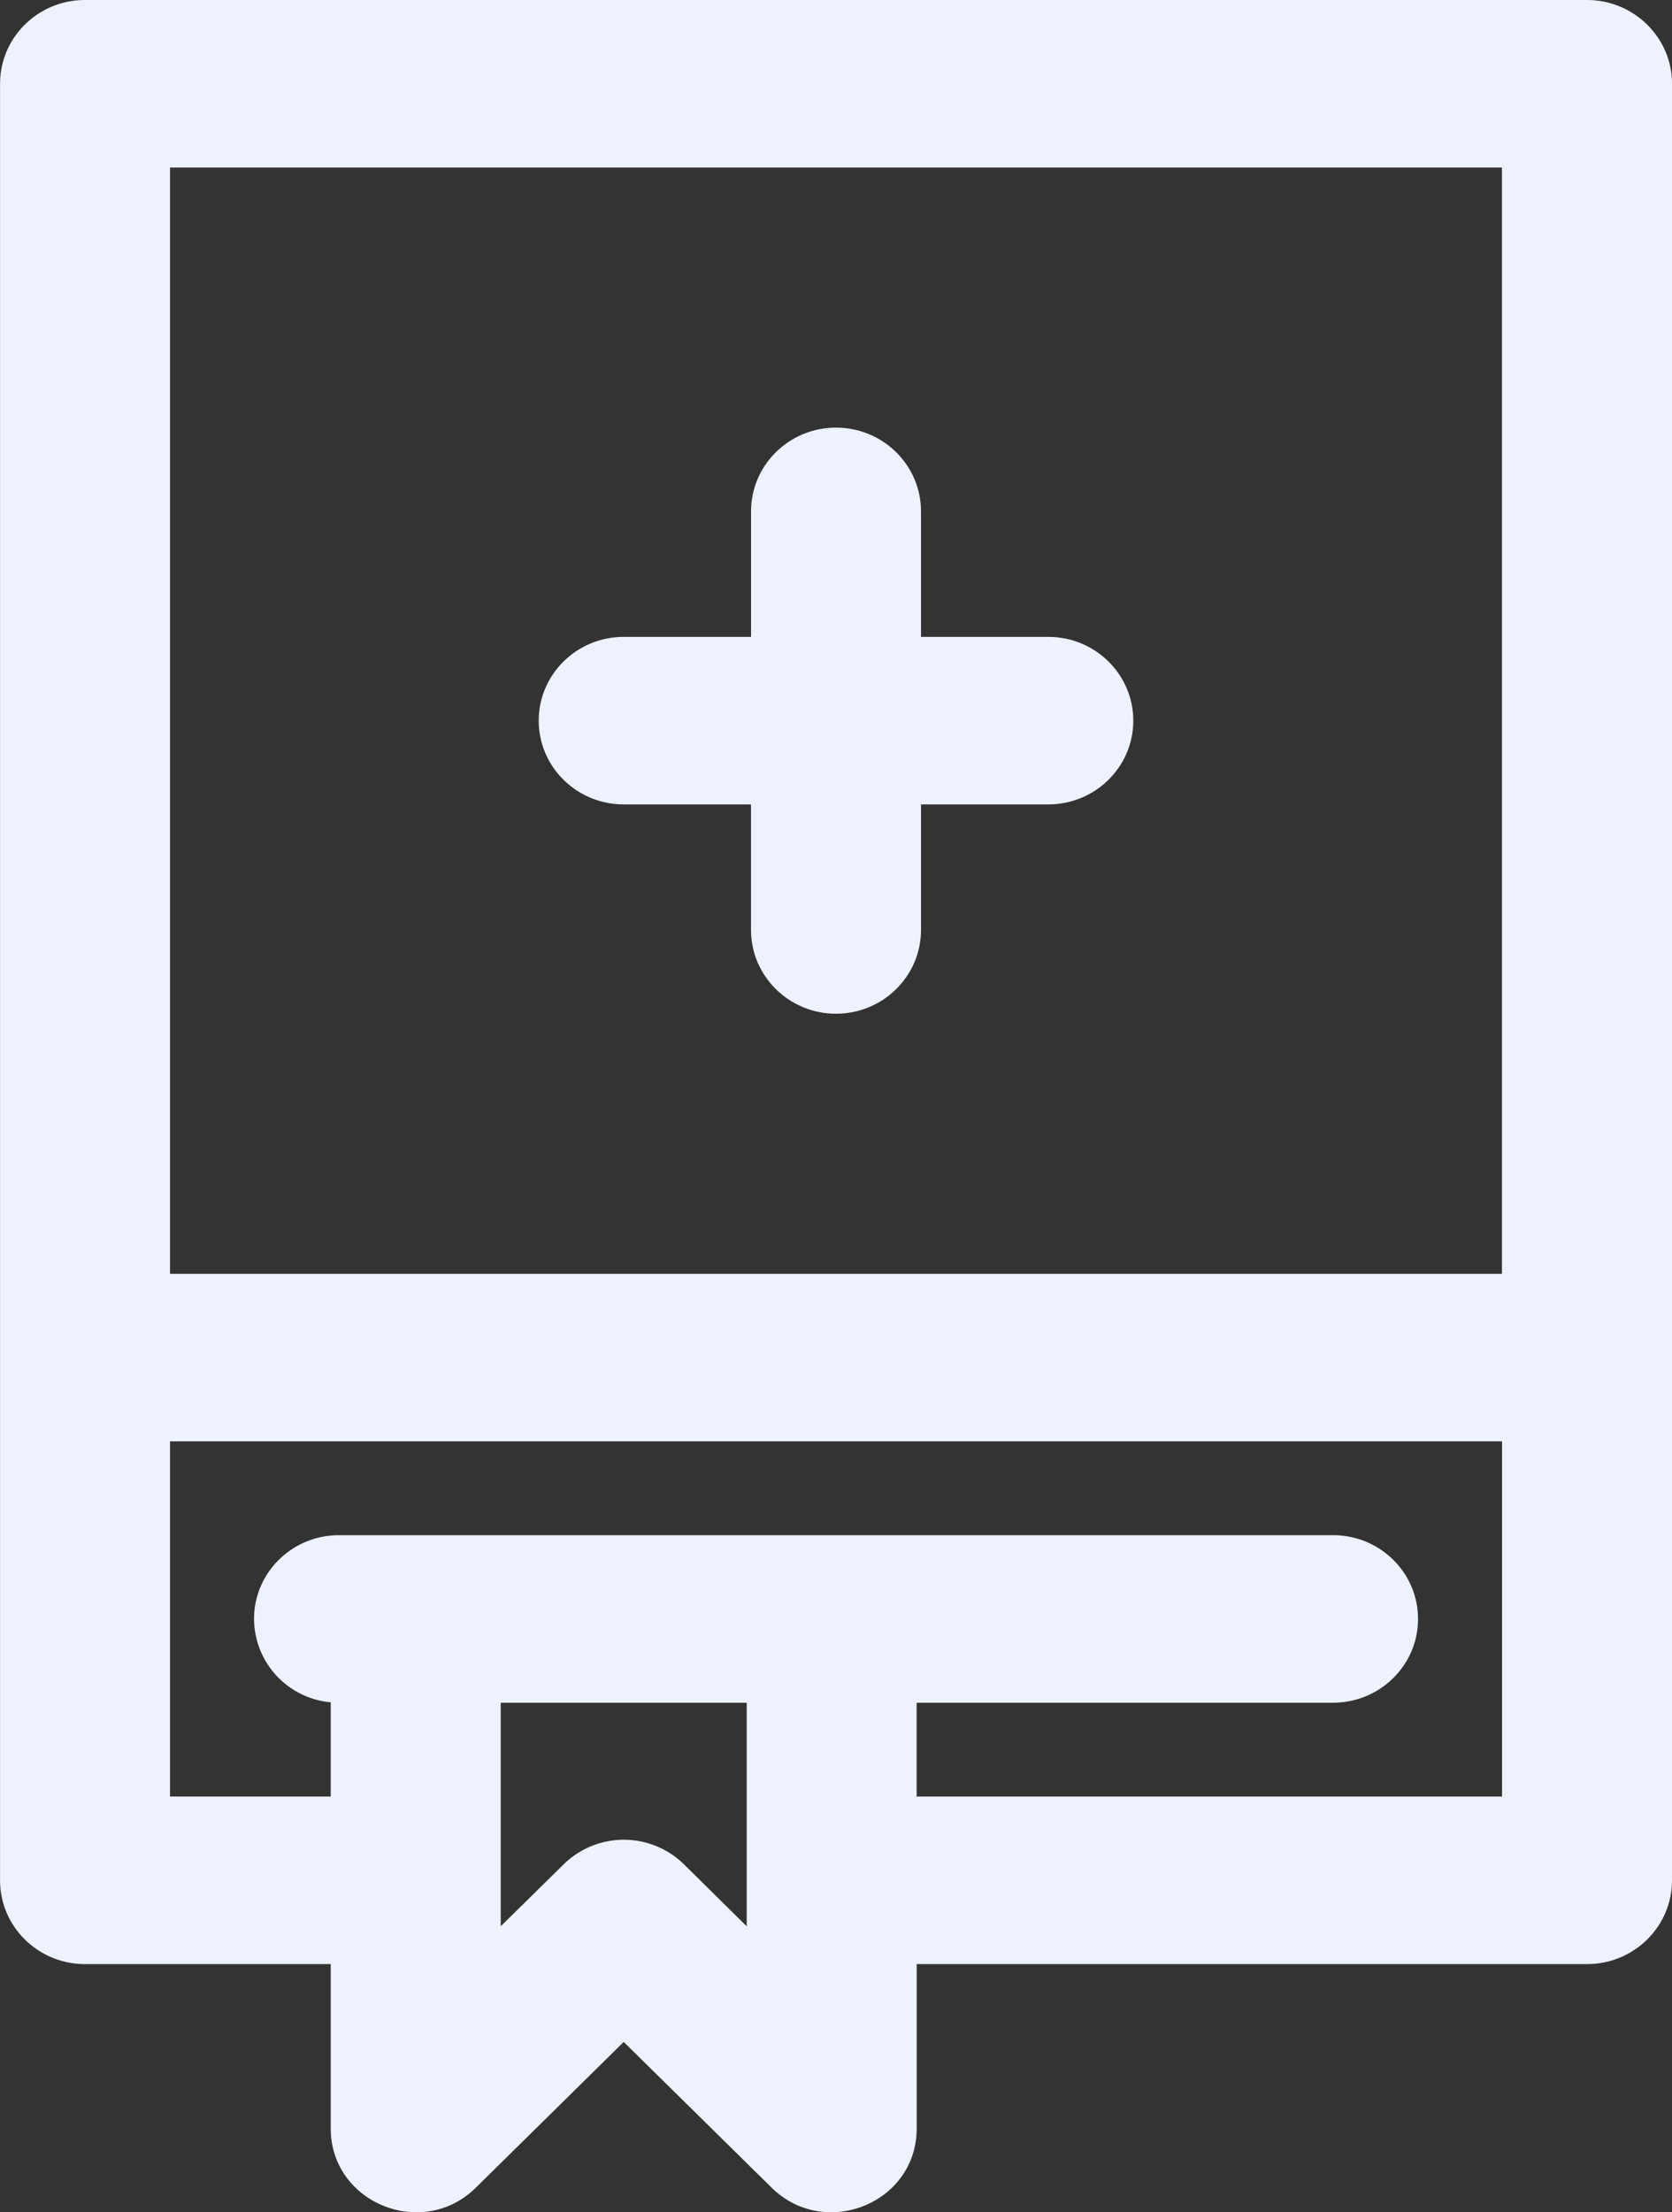
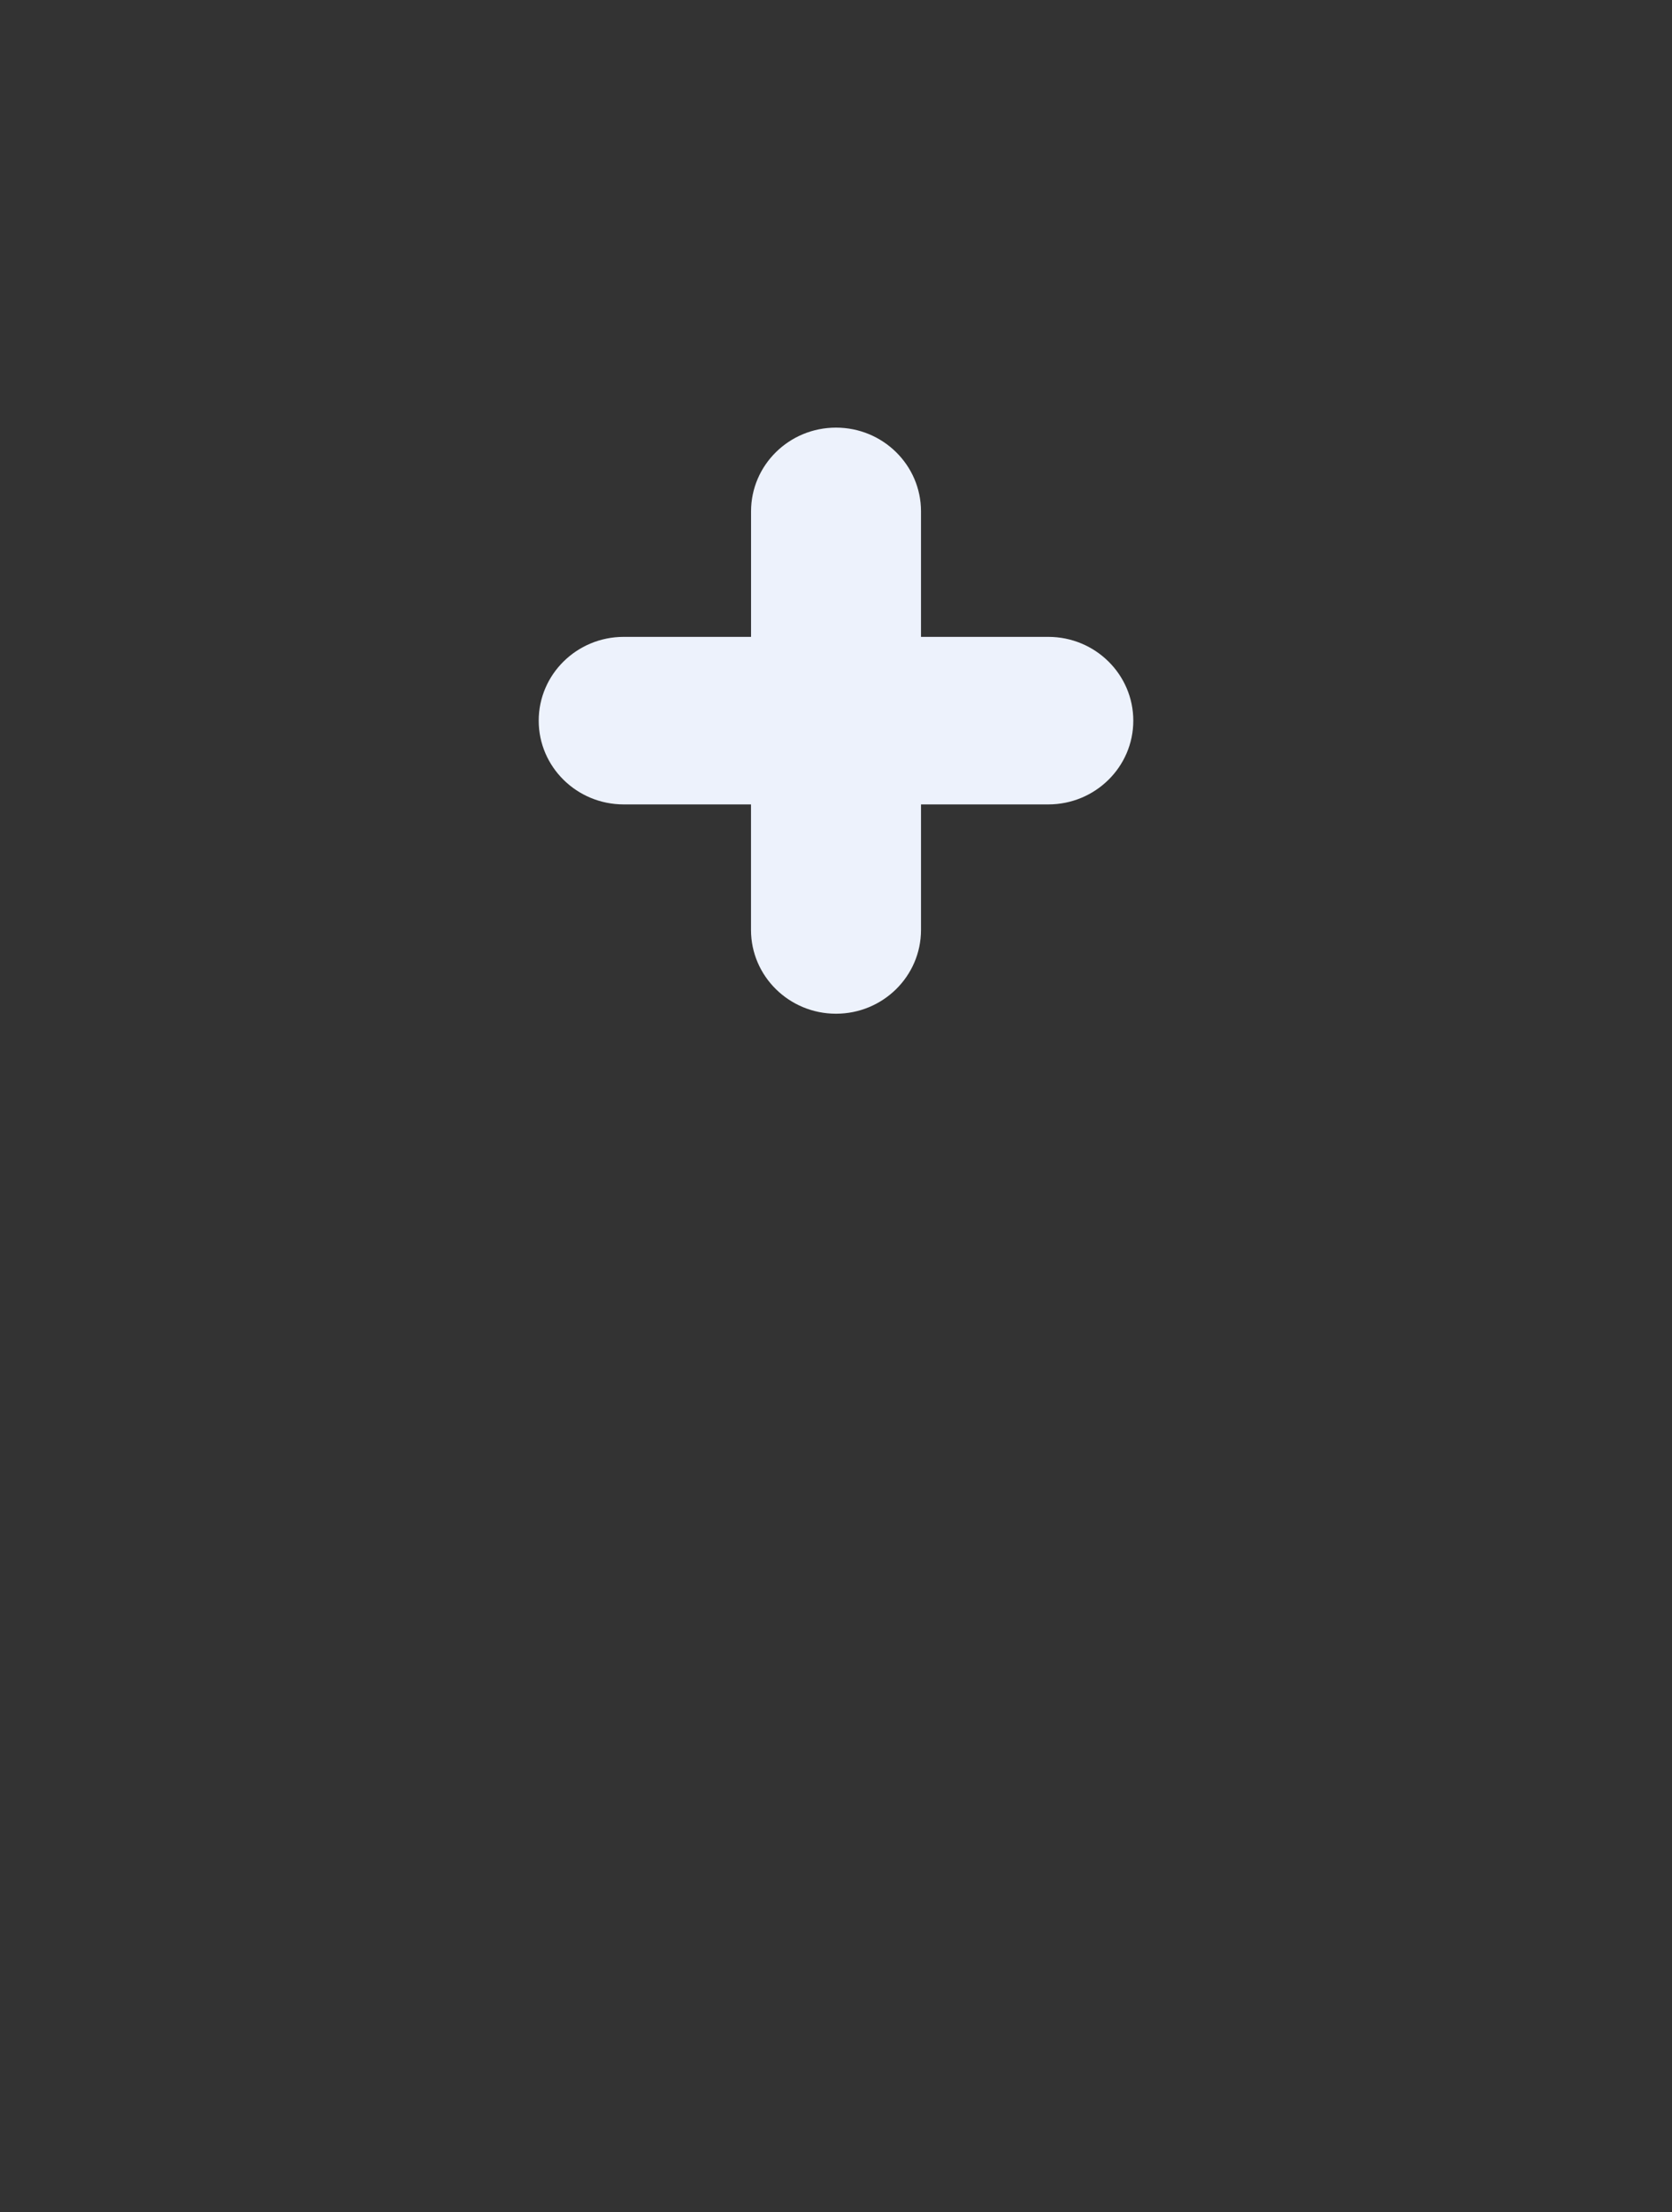
<svg xmlns="http://www.w3.org/2000/svg" width="31" height="41" fill="none">
  <rect width="100%" height="100%" fill="#333333" stroke="none" />
  <path d="M19.436 11.803h-2.36V9.477c0-.857-.706-1.552-1.576-1.552-.87 0-1.575.695-1.575 1.552v2.326h-2.361c-.87 0-1.576.696-1.576 1.553s.706 1.552 1.576 1.552h2.36v2.326c0 .857.706 1.553 1.576 1.553.87 0 1.576-.695 1.576-1.553v-2.326h2.36c.87 0 1.576-.695 1.576-1.552 0-.857-.706-1.553-1.576-1.553z" fill="#EDF2FC" />
-   <path d="M31 1.552C31 .695 30.293 0 29.423 0H1.576C.706 0 .001.695.001 1.552v33.295c0 .858.705 1.553 1.575 1.553h4.556v3.046c0 1.38 1.7 2.073 2.69 1.098l2.742-2.701 2.742 2.7c.984.97 2.69.294 2.69-1.097V36.4h12.429c.87 0 1.575-.695 1.575-1.553V1.552zM3.151 3.105h24.696v20.502H3.152V3.105zm10.692 32.593L12.68 34.55a1.592 1.592 0 00-2.228 0l-1.168 1.149v-4.143h4.561v4.142zm14.005-2.403H16.995v-1.739h7.72c.87 0 1.576-.695 1.576-1.552 0-.858-.705-1.553-1.575-1.553H6.286c-.87 0-1.576.695-1.576 1.553a1.56 1.56 0 001.422 1.544v1.747h-2.98v-6.583h24.697v6.583z" fill="#EDF2FC" />
</svg>